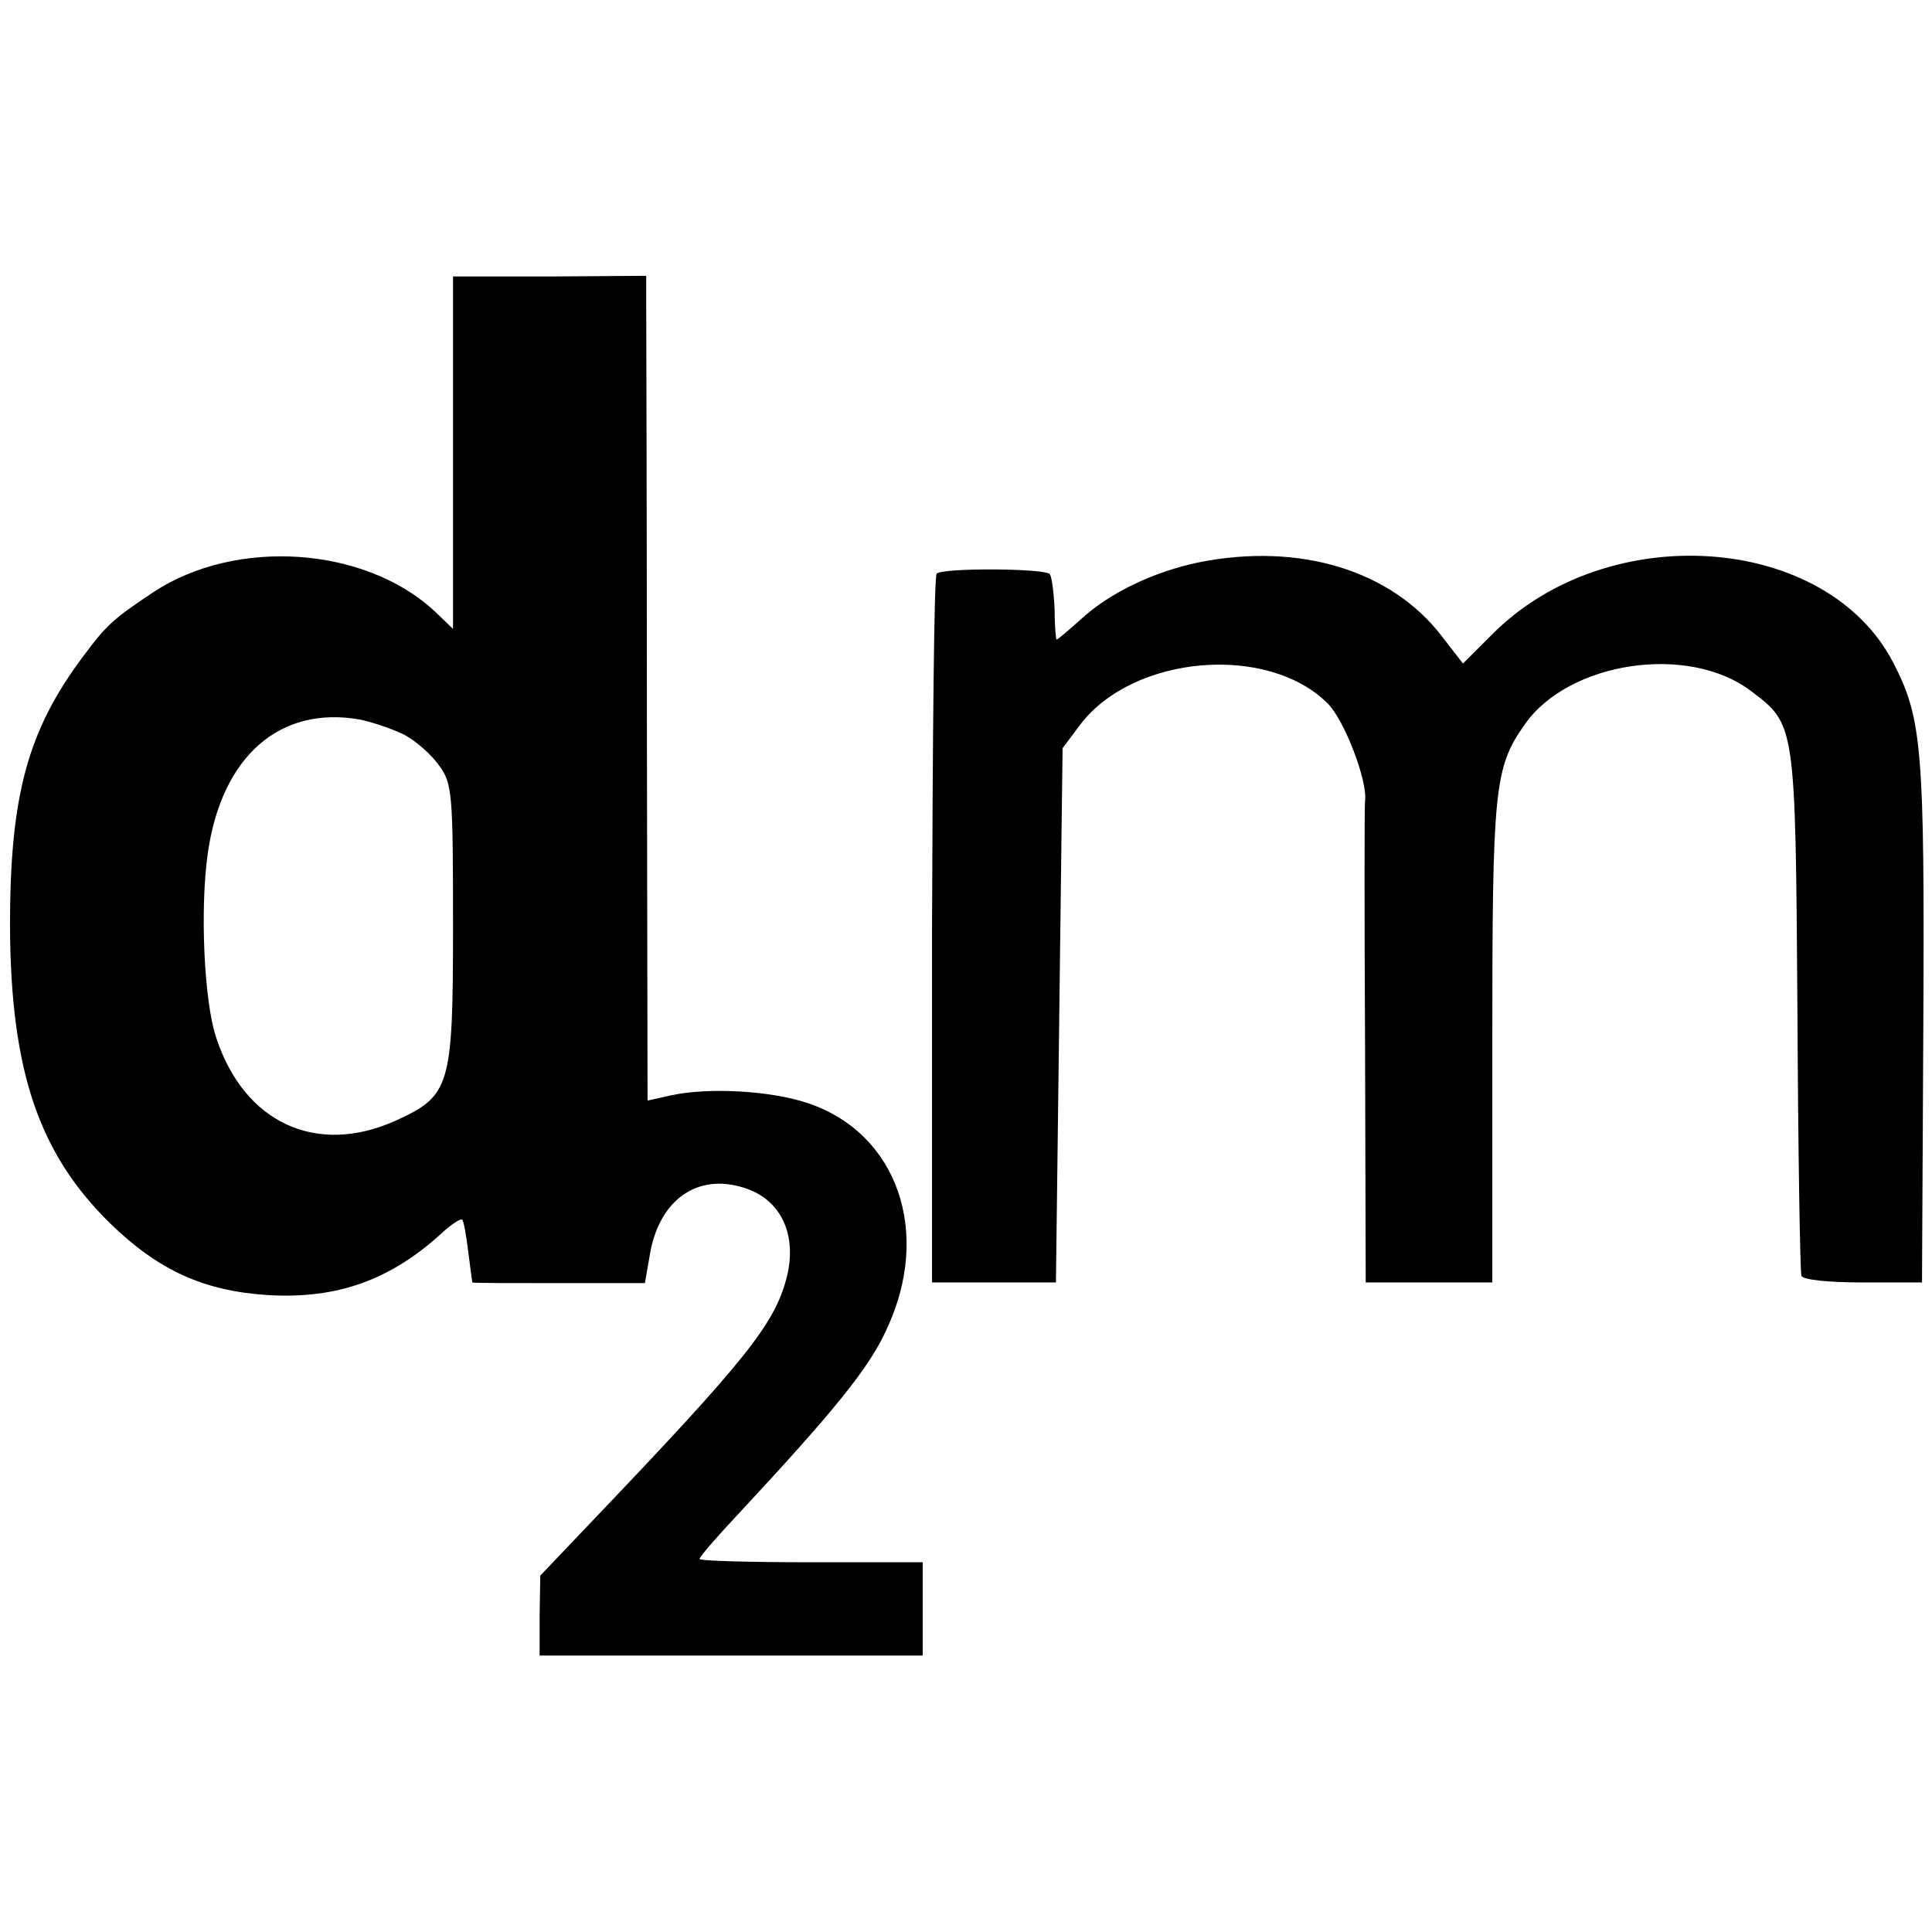
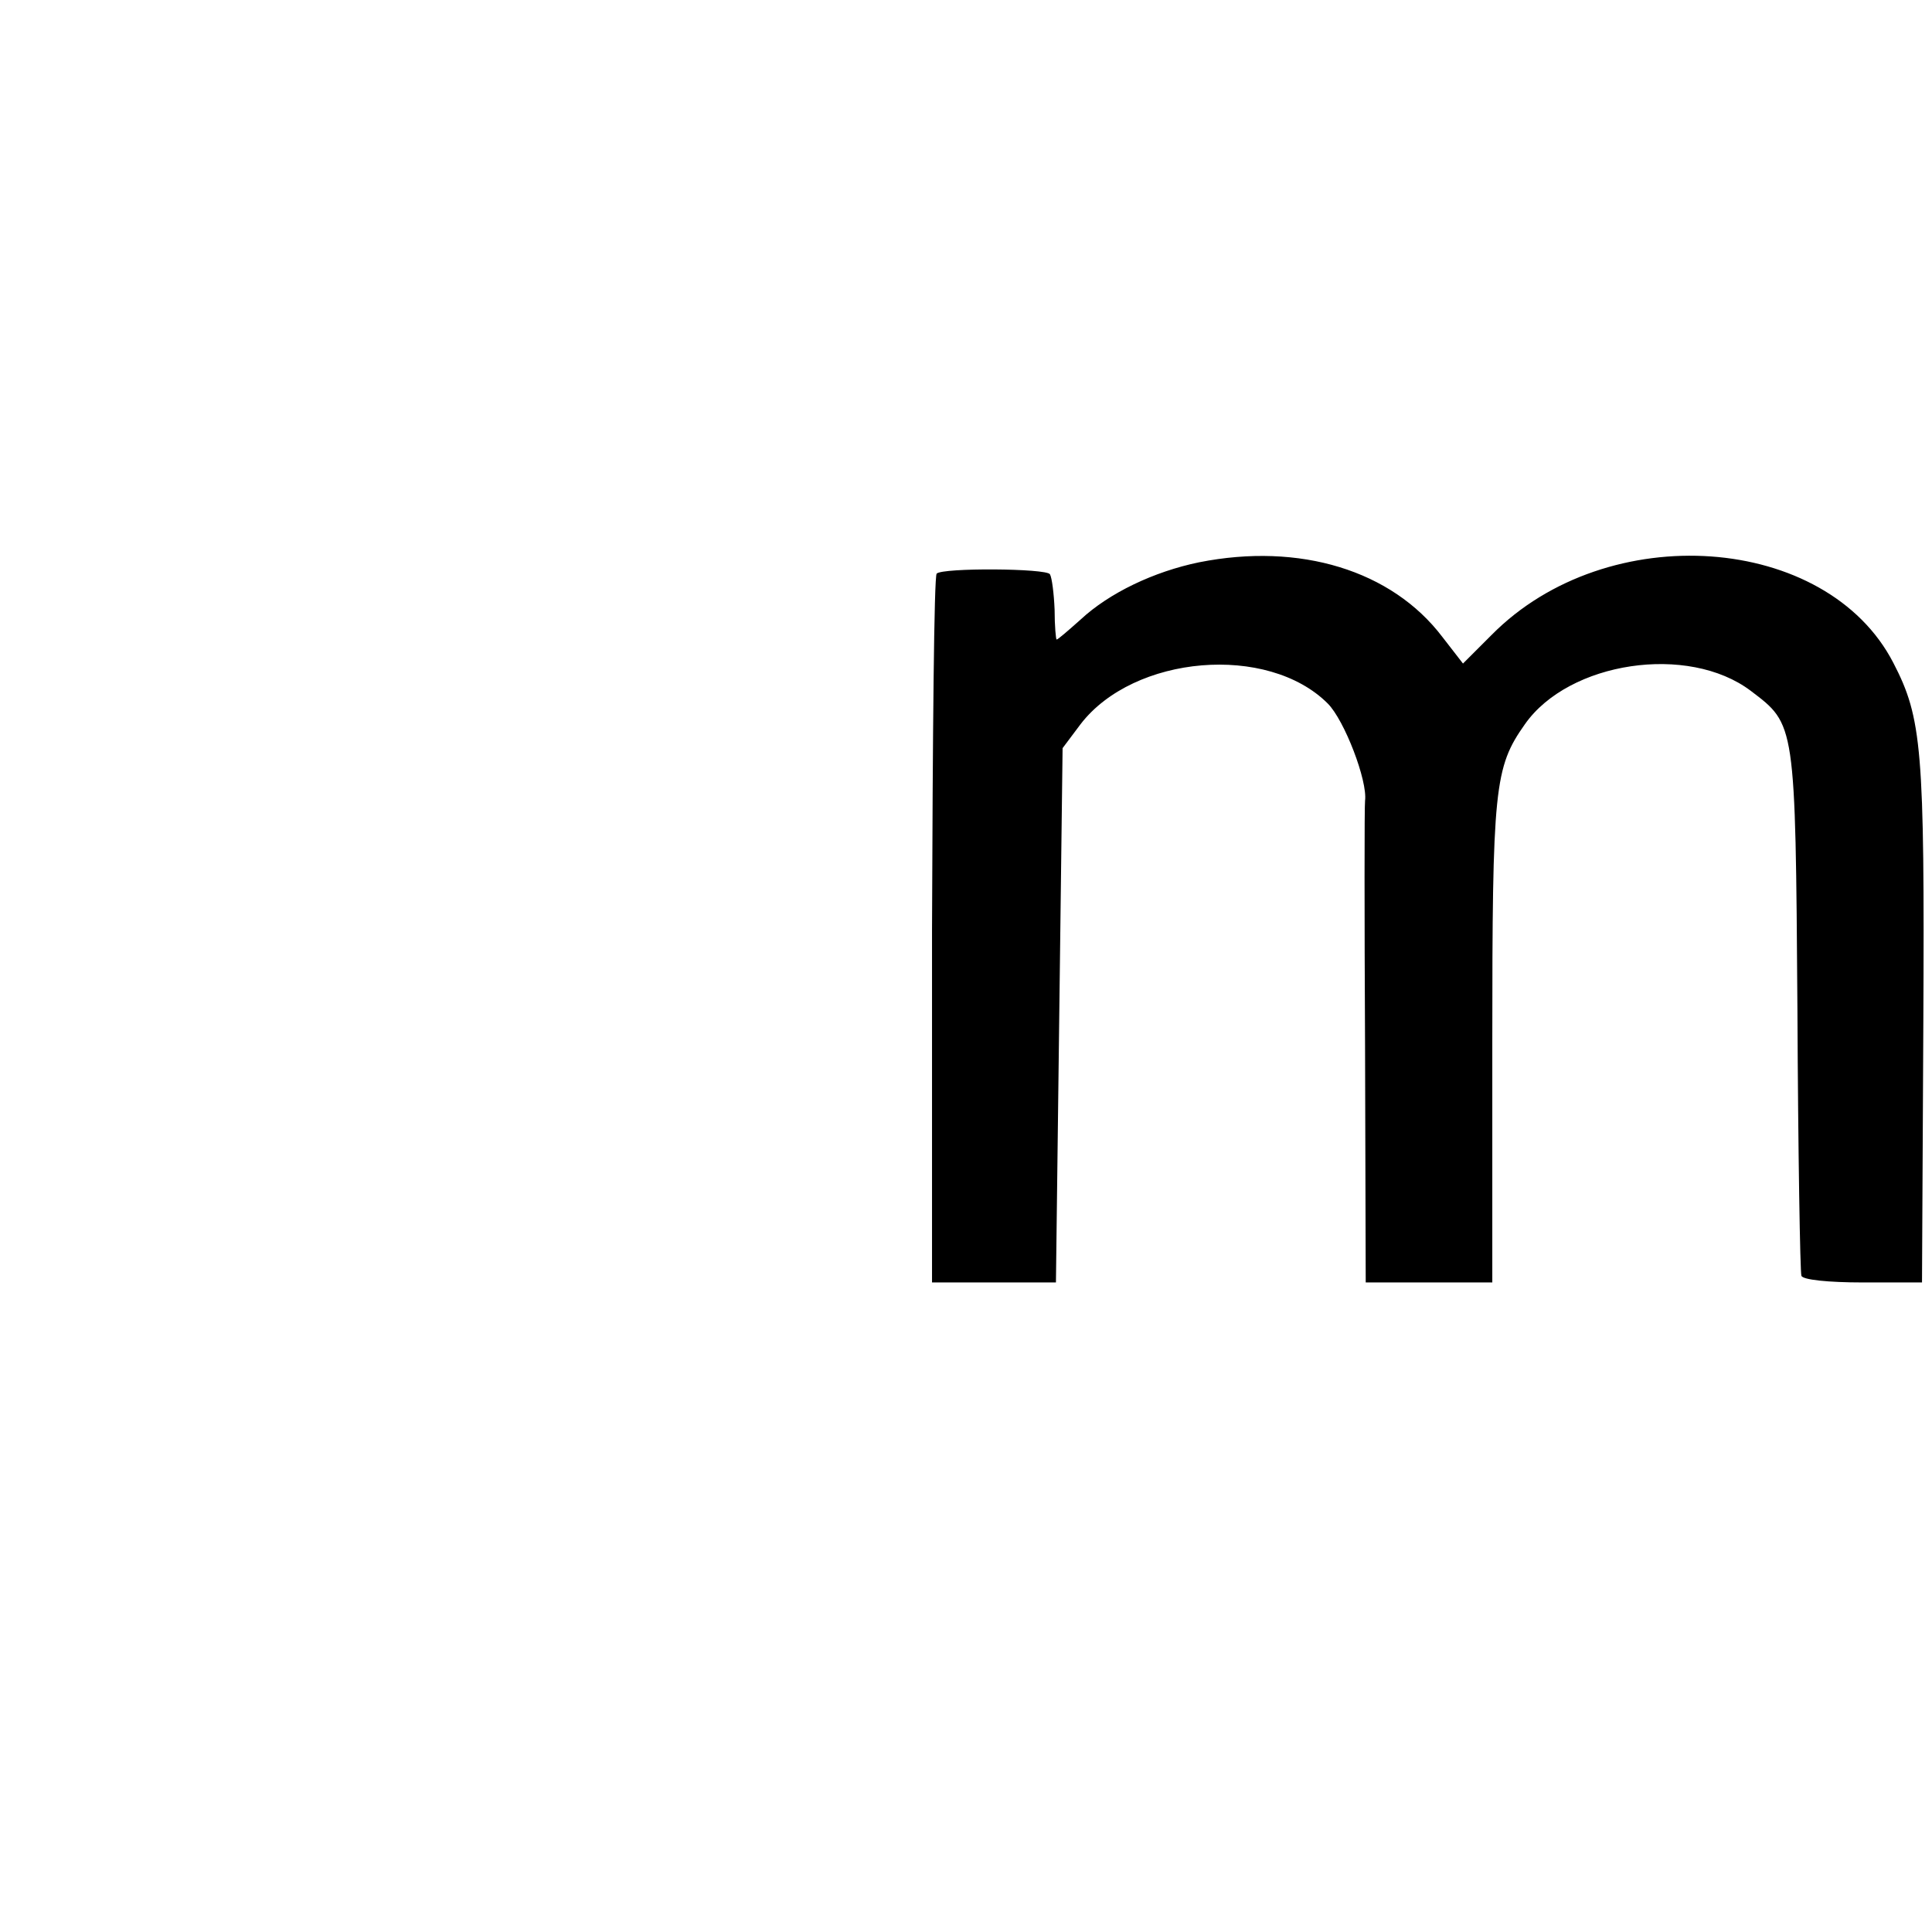
<svg xmlns="http://www.w3.org/2000/svg" version="1.0" width="290pt" height="290pt" viewBox="0 0 290 290" preserveAspectRatio="xMidYMid meet">
  <g transform="translate(0,290) scale(0.1,-0.1)" fill="#000000" stroke="none">
-     <path d="M680 2221 l0 -265 -27 26 c-105 98 -299 111 -423 29 -60 -40 -70 -49 -105 -96 -84 -112 -110 -210 -110 -405 1 -217 43 -341 150 -446 73 -71 141 -102 238 -108 104 -6 183 23 259 92 15 14 30 24 32 21 2 -2 6 -24 9 -49 3 -25 6 -45 6 -45 1 -1 59 -1 130 -1 l129 0 7 40 c13 84 71 126 142 103 55 -17 80 -70 64 -134 -18 -70 -60 -123 -290 -364 l-80 -84 -1 -60 0 -60 288 0 287 0 0 70 0 70 -167 0 c-93 0 -168 2 -168 5 0 3 25 32 56 65 147 158 199 222 225 280 68 145 16 294 -118 339 -56 19 -149 24 -205 12 l-36 -8 -1 574 c0 315 -1 593 -1 618 l0 46 -145 -1 -145 0 0 -264z m-73 -424 c17 -9 41 -30 52 -46 20 -27 21 -42 21 -241 0 -243 -4 -255 -88 -293 -118 -52 -225 -2 -267 124 -19 55 -25 196 -13 279 21 145 108 221 228 200 19 -4 49 -14 67 -23z" />
    <path d="M1800 2056 c-68 -14 -135 -46 -178 -86 -18 -16 -34 -30 -36 -30 -1 0 -3 20 -3 45 -1 24 -4 48 -7 53 -5 9 -161 10 -170 1 -4 -3 -6 -244 -7 -535 l0 -529 93 0 93 0 5 401 5 401 27 36 c80 104 281 121 371 31 25 -25 60 -116 56 -146 -1 -7 -1 -173 0 -368 l1 -355 95 0 95 0 0 360 c0 383 3 413 49 478 66 94 245 121 339 50 67 -51 67 -46 70 -478 1 -214 4 -395 6 -400 2 -6 40 -10 92 -10 l89 0 2 390 c2 411 -2 457 -45 540 -100 194 -429 218 -603 42 l-43 -43 -31 40 c-76 100 -214 142 -365 112z" />
  </g>
</svg>